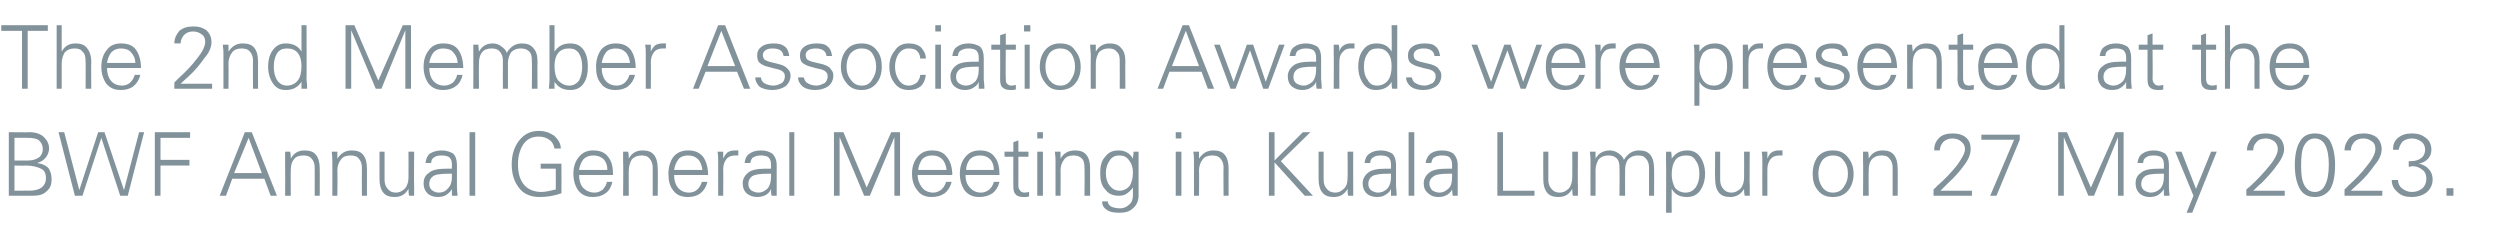
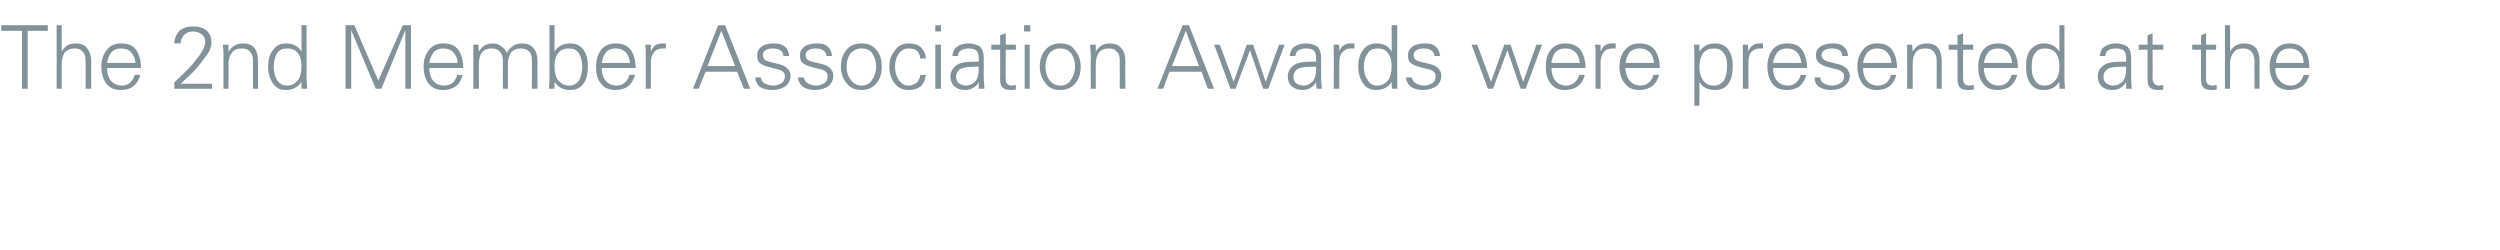
<svg xmlns="http://www.w3.org/2000/svg" version="1.1" width="397.2px" height="39.7px" viewBox="0 -4 397.2 39.7" style="top:-4px">
  <desc>The 2nd Member Association Awards were presented at the BWF Annual General Meeting in Kuala Lumpur on 27 May 2023.</desc>
  <defs />
  <g id="Polygon136546">
-     <path d="M 1.4 27.1 L 1.4 17 C 1.4 17 4.72 17.05 4.7 17 C 5.7 17 6.5 17.3 7 17.8 C 7.5 18.3 7.8 18.9 7.8 19.6 C 7.8 20.1 7.6 20.6 7.3 21 C 6.9 21.5 6.5 21.7 5.9 21.9 C 6.7 22 7.3 22.3 7.7 22.7 C 8 23.2 8.2 23.7 8.2 24.5 C 8.2 25.3 8 25.9 7.4 26.4 C 6.9 26.9 6.2 27.1 5.2 27.1 C 5.2 27.11 1.4 27.1 1.4 27.1 Z M 2.3 26.3 C 2.3 26.3 4.62 26.27 4.6 26.3 C 5.5 26.3 6.2 26.1 6.6 25.8 C 7 25.5 7.3 25 7.3 24.3 C 7.3 23.5 7 23 6.5 22.8 C 5.9 22.5 5.1 22.3 4.1 22.3 C 4.07 22.34 2.3 22.3 2.3 22.3 L 2.3 26.3 Z M 2.3 21.5 C 2.3 21.5 4.49 21.5 4.5 21.5 C 5.2 21.5 5.8 21.3 6.2 21 C 6.6 20.7 6.8 20.2 6.8 19.7 C 6.8 19.1 6.6 18.7 6.2 18.3 C 5.8 18 5.2 17.9 4.4 17.9 C 4.43 17.89 2.3 17.9 2.3 17.9 L 2.3 21.5 Z M 9.3 17 L 10.2 17 L 12.6 26.2 L 15.6 17 L 16.6 17 L 19.7 26.2 L 22.1 17 L 22.9 17 L 20.3 27.1 L 19.1 27.1 L 16.1 17.9 L 13.1 27.1 L 11.9 27.1 L 9.3 17 Z M 24.6 27.1 L 24.6 17 L 30.2 17 L 30.2 17.9 L 25.5 17.9 L 25.5 21.4 L 30.1 21.4 L 30.1 22.3 L 25.5 22.3 L 25.5 27.1 L 24.6 27.1 Z M 34.9 27.1 L 38.9 17 L 40 17 L 44 27.1 L 43 27.1 L 42 24.4 L 36.9 24.4 L 35.9 27.1 L 34.9 27.1 Z M 37.2 23.5 L 41.6 23.5 L 39.5 17.9 L 37.2 23.5 Z M 46.2 27.1 L 45.3 27.1 C 45.3 27.1 45.33 21.61 45.3 21.6 C 45.3 21.3 45.3 20.8 45.3 20.1 C 45.3 20.1 46.1 20.1 46.1 20.1 C 46.2 20.5 46.2 20.9 46.2 21.2 C 46.7 20.3 47.4 19.9 48.4 19.9 C 49.2 19.9 49.8 20.1 50.2 20.6 C 50.6 21.1 50.8 21.8 50.8 22.8 C 50.82 22.77 50.8 27.1 50.8 27.1 L 50 27.1 C 50 27.1 49.99 22.63 50 22.6 C 50 22 49.8 21.5 49.5 21.2 C 49.2 20.8 48.7 20.7 48.2 20.7 C 47.5 20.7 47 20.9 46.7 21.3 C 46.3 21.8 46.2 22.4 46.2 23.1 C 46.17 23.06 46.2 27.1 46.2 27.1 Z M 53.6 27.1 L 52.8 27.1 C 52.8 27.1 52.82 21.61 52.8 21.6 C 52.8 21.3 52.8 20.8 52.7 20.1 C 52.7 20.1 53.6 20.1 53.6 20.1 C 53.6 20.5 53.6 20.9 53.6 21.2 C 54.2 20.3 54.9 19.9 55.9 19.9 C 56.7 19.9 57.3 20.1 57.7 20.6 C 58.1 21.1 58.3 21.8 58.3 22.8 C 58.3 22.77 58.3 27.1 58.3 27.1 L 57.5 27.1 C 57.5 27.1 57.47 22.63 57.5 22.6 C 57.5 22 57.3 21.5 57 21.2 C 56.7 20.8 56.2 20.7 55.7 20.7 C 55 20.7 54.5 20.9 54.2 21.3 C 53.8 21.8 53.6 22.4 53.6 23.1 C 53.65 23.06 53.6 27.1 53.6 27.1 Z M 60.3 20.1 L 61.1 20.1 C 61.1 20.1 61.1 24.59 61.1 24.6 C 61.1 25.2 61.3 25.7 61.6 26 C 61.9 26.4 62.3 26.6 62.9 26.6 C 63.5 26.6 64 26.3 64.4 25.9 C 64.7 25.5 64.9 24.9 64.9 24.2 C 64.92 24.16 64.9 20.1 64.9 20.1 L 65.8 20.1 C 65.8 20.1 65.75 25.61 65.8 25.6 C 65.8 25.9 65.8 26.4 65.8 27.1 C 65.8 27.1 65 27.1 65 27.1 C 64.9 26.7 64.9 26.4 64.9 26 C 64.4 26.9 63.7 27.3 62.7 27.3 C 61.9 27.3 61.3 27.1 60.9 26.6 C 60.5 26.1 60.3 25.4 60.3 24.5 C 60.27 24.45 60.3 20.1 60.3 20.1 Z M 67.6 21.9 C 67.7 21.2 67.9 20.7 68.3 20.4 C 68.8 20.1 69.4 19.9 70.2 19.9 C 70.9 19.9 71.5 20.1 72 20.4 C 72.4 20.8 72.6 21.4 72.6 22.2 C 72.6 22.2 72.6 25.6 72.6 25.6 C 72.6 25.8 72.6 26.3 72.7 27.1 C 72.7 27.1 71.8 27.1 71.8 27.1 C 71.8 26.8 71.8 26.4 71.8 26 C 71.7 26.3 71.4 26.6 71 26.9 C 70.6 27.2 70.1 27.3 69.5 27.3 C 68.9 27.3 68.3 27.1 67.9 26.7 C 67.5 26.3 67.3 25.8 67.3 25.1 C 67.3 24.5 67.5 23.9 68.1 23.5 C 68.6 23 69.6 22.8 70.9 22.8 C 70.94 22.81 71.8 22.8 71.8 22.8 C 71.8 22.8 71.78 22.13 71.8 22.1 C 71.8 21.7 71.7 21.3 71.4 21 C 71.1 20.8 70.7 20.7 70.2 20.7 C 69.6 20.7 69.2 20.8 69 21 C 68.7 21.1 68.5 21.5 68.5 21.9 C 68.5 21.9 67.6 21.9 67.6 21.9 Z M 71.8 23.6 C 71.8 23.6 71.39 23.58 71.4 23.6 C 70.1 23.6 69.2 23.7 68.8 24 C 68.4 24.3 68.2 24.7 68.2 25.2 C 68.2 25.6 68.3 25.9 68.6 26.2 C 68.9 26.4 69.2 26.6 69.7 26.6 C 70.4 26.6 70.9 26.3 71.2 25.9 C 71.6 25.5 71.8 24.9 71.8 24.1 C 71.78 24.14 71.8 23.6 71.8 23.6 Z M 74.6 27.1 L 74.6 17 L 75.5 17 L 75.5 27.1 L 74.6 27.1 Z M 85.9 22.8 L 85.9 22 L 89.2 22 C 89.2 22 89.22 26.69 89.2 26.7 C 88.1 27.1 87 27.3 85.7 27.3 C 84.3 27.3 83.2 26.8 82.5 25.9 C 81.7 24.9 81.3 23.7 81.3 22.1 C 81.3 20.6 81.7 19.3 82.5 18.3 C 83.3 17.3 84.3 16.8 85.6 16.8 C 86.6 16.8 87.4 17.1 88.1 17.6 C 88.7 18.2 89.1 18.8 89.1 19.6 C 89.1 19.6 88.1 19.6 88.1 19.6 C 88 19.1 87.8 18.6 87.4 18.3 C 86.9 17.9 86.3 17.7 85.6 17.7 C 84.5 17.7 83.7 18.1 83.1 19 C 82.6 19.8 82.3 20.8 82.3 22.1 C 82.3 23.5 82.6 24.6 83.3 25.4 C 83.9 26.1 84.9 26.5 86 26.5 C 86.7 26.5 87.4 26.3 88.3 26.1 C 88.32 26.06 88.3 22.8 88.3 22.8 L 85.9 22.8 Z M 92 23.8 C 92 24.6 92.2 25.3 92.6 25.8 C 93.1 26.3 93.7 26.6 94.5 26.6 C 95 26.6 95.4 26.4 95.8 26.1 C 96.1 25.7 96.4 25.3 96.4 24.9 C 96.4 24.9 97.3 24.9 97.3 24.9 C 97.1 25.7 96.8 26.3 96.2 26.7 C 95.7 27.1 95 27.3 94.2 27.3 C 93.2 27.3 92.5 27 91.9 26.3 C 91.4 25.6 91.1 24.7 91.1 23.6 C 91.1 22.5 91.4 21.6 92 20.9 C 92.6 20.2 93.3 19.9 94.2 19.9 C 95.3 19.9 96.1 20.2 96.6 20.9 C 97.2 21.6 97.4 22.6 97.4 23.8 C 97.4 23.8 92 23.8 92 23.8 Z M 92.7 21.3 C 92.3 21.8 92.1 22.4 92 23 C 92 23 96.5 23 96.5 23 C 96.5 22.3 96.3 21.7 95.9 21.3 C 95.5 20.9 94.9 20.7 94.3 20.7 C 93.6 20.7 93.1 20.9 92.7 21.3 C 92.7 21.3 92.7 21.3 92.7 21.3 Z M 99.9 27.1 L 99 27.1 C 99 27.1 99.05 21.61 99 21.6 C 99 21.3 99 20.8 99 20.1 C 99 20.1 99.8 20.1 99.8 20.1 C 99.9 20.5 99.9 20.9 99.9 21.2 C 100.4 20.3 101.1 19.9 102.1 19.9 C 102.9 19.9 103.5 20.1 103.9 20.6 C 104.3 21.1 104.5 21.8 104.5 22.8 C 104.54 22.77 104.5 27.1 104.5 27.1 L 103.7 27.1 C 103.7 27.1 103.71 22.63 103.7 22.6 C 103.7 22 103.5 21.5 103.2 21.2 C 102.9 20.8 102.5 20.7 101.9 20.7 C 101.3 20.7 100.8 20.9 100.4 21.3 C 100.1 21.8 99.9 22.4 99.9 23.1 C 99.88 23.06 99.9 27.1 99.9 27.1 Z M 107.1 23.8 C 107.1 24.6 107.3 25.3 107.7 25.8 C 108.1 26.3 108.7 26.6 109.5 26.6 C 110 26.6 110.5 26.4 110.8 26.1 C 111.2 25.7 111.4 25.3 111.5 24.9 C 111.5 24.9 112.4 24.9 112.4 24.9 C 112.2 25.7 111.8 26.3 111.3 26.7 C 110.8 27.1 110.1 27.3 109.3 27.3 C 108.3 27.3 107.5 27 107 26.3 C 106.4 25.6 106.2 24.7 106.2 23.6 C 106.2 22.5 106.5 21.6 107 20.9 C 107.6 20.2 108.4 19.9 109.3 19.9 C 110.4 19.9 111.1 20.2 111.7 20.9 C 112.2 21.6 112.5 22.6 112.5 23.8 C 112.5 23.8 107.1 23.8 107.1 23.8 Z M 107.8 21.3 C 107.4 21.8 107.2 22.4 107.1 23 C 107.1 23 111.6 23 111.6 23 C 111.5 22.3 111.3 21.7 110.9 21.3 C 110.5 20.9 110 20.7 109.3 20.7 C 108.7 20.7 108.1 20.9 107.8 21.3 C 107.8 21.3 107.8 21.3 107.8 21.3 Z M 116.8 19.9 C 117 19.9 117.2 19.9 117.3 19.9 C 117.3 19.9 117.3 20.7 117.3 20.7 C 117.1 20.7 117 20.7 116.8 20.7 C 116.2 20.7 115.7 20.9 115.4 21.3 C 115.1 21.7 114.9 22.2 114.9 22.9 C 114.94 22.93 114.9 27.1 114.9 27.1 L 114.1 27.1 C 114.1 27.1 114.11 21.61 114.1 21.6 C 114.1 21.1 114.1 20.6 114 20.1 C 114 20.1 114.9 20.1 114.9 20.1 C 114.9 20.5 114.9 20.9 114.9 21.2 C 115.1 20.7 115.4 20.4 115.6 20.2 C 115.9 20 116.3 19.9 116.8 19.9 C 116.8 19.9 116.8 19.9 116.8 19.9 Z M 118.3 21.9 C 118.4 21.2 118.6 20.7 119.1 20.4 C 119.5 20.1 120.1 19.9 120.9 19.9 C 121.7 19.9 122.2 20.1 122.7 20.4 C 123.1 20.8 123.4 21.4 123.4 22.2 C 123.4 22.2 123.4 25.6 123.4 25.6 C 123.4 25.8 123.4 26.3 123.4 27.1 C 123.4 27.1 122.6 27.1 122.6 27.1 C 122.5 26.8 122.5 26.4 122.5 26 C 122.4 26.3 122.2 26.6 121.8 26.9 C 121.3 27.2 120.8 27.3 120.3 27.3 C 119.6 27.3 119.1 27.1 118.6 26.7 C 118.2 26.3 118 25.8 118 25.1 C 118 24.5 118.3 23.9 118.8 23.5 C 119.3 23 120.3 22.8 121.7 22.8 C 121.67 22.81 122.5 22.8 122.5 22.8 C 122.5 22.8 122.52 22.13 122.5 22.1 C 122.5 21.7 122.4 21.3 122.1 21 C 121.9 20.8 121.4 20.7 120.9 20.7 C 120.4 20.7 120 20.8 119.7 21 C 119.4 21.1 119.3 21.5 119.2 21.9 C 119.2 21.9 118.3 21.9 118.3 21.9 Z M 122.5 23.6 C 122.5 23.6 122.12 23.58 122.1 23.6 C 120.8 23.6 120 23.7 119.5 24 C 119.1 24.3 118.9 24.7 118.9 25.2 C 118.9 25.6 119 25.9 119.3 26.2 C 119.6 26.4 120 26.6 120.5 26.6 C 121.1 26.6 121.6 26.3 122 25.9 C 122.3 25.5 122.5 24.9 122.5 24.1 C 122.52 24.14 122.5 23.6 122.5 23.6 Z M 125.4 27.1 L 125.4 17 L 126.2 17 L 126.2 27.1 L 125.4 27.1 Z M 132.5 17 L 134 17 L 137.7 25.8 L 141.6 17 L 143 17 L 143 27.1 L 142.1 27.1 L 142.1 17.8 L 138.2 27.1 L 137.3 27.1 L 133.4 17.8 L 133.4 27.1 L 132.5 27.1 L 132.5 17 Z M 145.8 23.8 C 145.8 24.6 146.1 25.3 146.5 25.8 C 146.9 26.3 147.5 26.6 148.3 26.6 C 148.8 26.6 149.2 26.4 149.6 26.1 C 150 25.7 150.2 25.3 150.3 24.9 C 150.3 24.9 151.2 24.9 151.2 24.9 C 151 25.7 150.6 26.3 150.1 26.7 C 149.5 27.1 148.9 27.3 148 27.3 C 147.1 27.3 146.3 27 145.8 26.3 C 145.2 25.6 144.9 24.7 144.9 23.6 C 144.9 22.5 145.2 21.6 145.8 20.9 C 146.4 20.2 147.1 19.9 148.1 19.9 C 149.1 19.9 149.9 20.2 150.4 20.9 C 151 21.6 151.3 22.6 151.3 23.8 C 151.3 23.8 145.8 23.8 145.8 23.8 Z M 146.5 21.3 C 146.2 21.8 145.9 22.4 145.9 23 C 145.9 23 150.4 23 150.4 23 C 150.3 22.3 150.1 21.7 149.7 21.3 C 149.3 20.9 148.8 20.7 148.1 20.7 C 147.4 20.7 146.9 20.9 146.5 21.3 C 146.5 21.3 146.5 21.3 146.5 21.3 Z M 153.4 23.8 C 153.4 24.6 153.6 25.3 154.1 25.8 C 154.5 26.3 155.1 26.6 155.9 26.6 C 156.4 26.6 156.8 26.4 157.2 26.1 C 157.6 25.7 157.8 25.3 157.9 24.9 C 157.9 24.9 158.8 24.9 158.8 24.9 C 158.6 25.7 158.2 26.3 157.7 26.7 C 157.1 27.1 156.4 27.3 155.6 27.3 C 154.6 27.3 153.9 27 153.3 26.3 C 152.8 25.6 152.5 24.7 152.5 23.6 C 152.5 22.5 152.8 21.6 153.4 20.9 C 154 20.2 154.7 19.9 155.7 19.9 C 156.7 19.9 157.5 20.2 158 20.9 C 158.6 21.6 158.8 22.6 158.8 23.8 C 158.8 23.8 153.4 23.8 153.4 23.8 Z M 154.1 21.3 C 153.7 21.8 153.5 22.4 153.5 23 C 153.5 23 157.9 23 157.9 23 C 157.9 22.3 157.7 21.7 157.3 21.3 C 156.9 20.9 156.4 20.7 155.7 20.7 C 155 20.7 154.5 20.9 154.1 21.3 C 154.1 21.3 154.1 21.3 154.1 21.3 Z M 159.6 20.9 L 159.6 20.1 L 161 20.1 L 161 18.6 L 161.8 18.3 L 161.8 20.1 L 163.4 20.1 L 163.4 20.9 L 161.8 20.9 C 161.8 20.9 161.81 25.52 161.8 25.5 C 161.8 25.9 161.9 26.1 162.1 26.3 C 162.2 26.5 162.5 26.6 162.8 26.6 C 163.1 26.6 163.3 26.5 163.5 26.5 C 163.5 26.5 163.5 27.2 163.5 27.2 C 163.3 27.3 163 27.3 162.7 27.3 C 162.1 27.3 161.6 27.2 161.4 26.9 C 161.1 26.7 161 26.2 161 25.6 C 160.98 25.59 161 20.9 161 20.9 L 159.6 20.9 Z M 164.8 20.1 L 165.7 20.1 L 165.7 27.1 L 164.8 27.1 L 164.8 20.1 Z M 164.8 17 L 165.7 17 L 165.7 18 L 164.8 18 L 164.8 17 Z M 168.5 27.1 L 167.7 27.1 C 167.7 27.1 167.69 21.61 167.7 21.6 C 167.7 21.3 167.7 20.8 167.6 20.1 C 167.6 20.1 168.5 20.1 168.5 20.1 C 168.5 20.5 168.5 20.9 168.5 21.2 C 169 20.3 169.8 19.9 170.8 19.9 C 171.6 19.9 172.2 20.1 172.6 20.6 C 173 21.1 173.2 21.8 173.2 22.8 C 173.18 22.77 173.2 27.1 173.2 27.1 L 172.3 27.1 C 172.3 27.1 172.35 22.63 172.3 22.6 C 172.3 22 172.2 21.5 171.9 21.2 C 171.5 20.8 171.1 20.7 170.5 20.7 C 169.9 20.7 169.4 20.9 169.1 21.3 C 168.7 21.8 168.5 22.4 168.5 23.1 C 168.53 23.06 168.5 27.1 168.5 27.1 Z M 175.8 29.3 C 175.3 29 175.1 28.5 175.1 28 C 175.1 28 176 28 176 28 C 176 28.3 176.2 28.6 176.5 28.8 C 176.9 29 177.4 29.1 178 29.1 C 178.5 29.1 179 28.9 179.4 28.5 C 179.8 28.2 180 27.7 180 27 C 180 27 180 25.8 180 25.8 C 179.8 26.1 179.5 26.4 179.1 26.7 C 178.7 27 178.3 27.1 177.8 27.1 C 176.8 27.1 176.1 26.8 175.6 26.1 C 175 25.5 174.8 24.6 174.8 23.5 C 174.8 22.4 175 21.5 175.6 20.9 C 176.1 20.2 176.8 19.9 177.7 19.9 C 178.7 19.9 179.5 20.3 180 21.2 C 180 20.8 180.1 20.5 180.1 20.1 C 180.1 20.1 180.9 20.1 180.9 20.1 C 180.9 20.8 180.9 21.3 180.9 21.6 C 180.88 21.63 180.9 26.5 180.9 26.5 C 180.9 26.5 180.88 26.98 180.9 27 C 180.9 27.9 180.6 28.6 180 29.1 C 179.5 29.6 178.8 29.8 177.9 29.8 C 177 29.8 176.3 29.7 175.8 29.3 C 175.8 29.3 175.8 29.3 175.8 29.3 Z M 180 23.4 C 180 22.6 179.8 22 179.4 21.5 C 179 20.9 178.5 20.7 177.8 20.7 C 177.2 20.7 176.7 20.9 176.3 21.5 C 175.9 22.1 175.7 22.7 175.7 23.5 C 175.7 24.3 175.9 25 176.3 25.5 C 176.7 26 177.2 26.3 177.9 26.3 C 178.5 26.3 179.1 26 179.5 25.5 C 179.8 25 180 24.3 180 23.4 C 180 23.4 180 23.4 180 23.4 Z M 186.8 20.1 L 187.7 20.1 L 187.7 27.1 L 186.8 27.1 L 186.8 20.1 Z M 186.8 17 L 187.7 17 L 187.7 18 L 186.8 18 L 186.8 17 Z M 190.5 27.1 L 189.7 27.1 C 189.7 27.1 189.7 21.61 189.7 21.6 C 189.7 21.3 189.7 20.8 189.6 20.1 C 189.6 20.1 190.5 20.1 190.5 20.1 C 190.5 20.5 190.5 20.9 190.5 21.2 C 191.1 20.3 191.8 19.9 192.8 19.9 C 193.6 19.9 194.2 20.1 194.6 20.6 C 195 21.1 195.2 21.8 195.2 22.8 C 195.19 22.77 195.2 27.1 195.2 27.1 L 194.4 27.1 C 194.4 27.1 194.36 22.63 194.4 22.6 C 194.4 22 194.2 21.5 193.9 21.2 C 193.6 20.8 193.1 20.7 192.6 20.7 C 191.9 20.7 191.4 20.9 191.1 21.3 C 190.7 21.8 190.5 22.4 190.5 23.1 C 190.54 23.06 190.5 27.1 190.5 27.1 Z M 202.5 21.5 L 207 17 L 208.2 17 L 203.5 21.6 L 208.6 27.1 L 207.3 27.1 L 202.5 21.8 L 202.5 27.1 L 201.6 27.1 L 201.6 17 L 202.5 17 L 202.5 21.5 Z M 209.5 20.1 L 210.3 20.1 C 210.3 20.1 210.31 24.59 210.3 24.6 C 210.3 25.2 210.5 25.7 210.8 26 C 211.1 26.4 211.6 26.6 212.1 26.6 C 212.8 26.6 213.2 26.3 213.6 25.9 C 214 25.5 214.1 24.9 214.1 24.2 C 214.14 24.16 214.1 20.1 214.1 20.1 L 215 20.1 C 215 20.1 214.97 25.61 215 25.6 C 215 25.9 215 26.4 215 27.1 C 215 27.1 214.2 27.1 214.2 27.1 C 214.1 26.7 214.1 26.4 214.1 26 C 213.6 26.9 212.9 27.3 211.9 27.3 C 211.1 27.3 210.5 27.1 210.1 26.6 C 209.7 26.1 209.5 25.4 209.5 24.5 C 209.48 24.45 209.5 20.1 209.5 20.1 Z M 216.8 21.9 C 216.9 21.2 217.1 20.7 217.6 20.4 C 218 20.1 218.6 19.9 219.4 19.9 C 220.1 19.9 220.7 20.1 221.2 20.4 C 221.6 20.8 221.8 21.4 221.8 22.2 C 221.8 22.2 221.8 25.6 221.8 25.6 C 221.8 25.8 221.9 26.3 221.9 27.1 C 221.9 27.1 221 27.1 221 27.1 C 221 26.8 221 26.4 221 26 C 220.9 26.3 220.7 26.6 220.2 26.9 C 219.8 27.2 219.3 27.3 218.8 27.3 C 218.1 27.3 217.5 27.1 217.1 26.7 C 216.7 26.3 216.5 25.8 216.5 25.1 C 216.5 24.5 216.8 23.9 217.3 23.5 C 217.8 23 218.8 22.8 220.2 22.8 C 220.15 22.81 221 22.8 221 22.8 C 221 22.8 221 22.13 221 22.1 C 221 21.7 220.9 21.3 220.6 21 C 220.3 20.8 219.9 20.7 219.4 20.7 C 218.8 20.7 218.4 20.8 218.2 21 C 217.9 21.1 217.7 21.5 217.7 21.9 C 217.7 21.9 216.8 21.9 216.8 21.9 Z M 221 23.6 C 221 23.6 220.6 23.58 220.6 23.6 C 219.3 23.6 218.5 23.7 218 24 C 217.6 24.3 217.4 24.7 217.4 25.2 C 217.4 25.6 217.5 25.9 217.8 26.2 C 218.1 26.4 218.5 26.6 218.9 26.6 C 219.6 26.6 220.1 26.3 220.5 25.9 C 220.8 25.5 221 24.9 221 24.1 C 221 24.14 221 23.6 221 23.6 Z M 223.8 27.1 L 223.8 17 L 224.7 17 L 224.7 27.1 L 223.8 27.1 Z M 226.5 21.9 C 226.6 21.2 226.9 20.7 227.3 20.4 C 227.7 20.1 228.3 19.9 229.1 19.9 C 229.9 19.9 230.5 20.1 230.9 20.4 C 231.3 20.8 231.6 21.4 231.6 22.2 C 231.6 22.2 231.6 25.6 231.6 25.6 C 231.6 25.8 231.6 26.3 231.6 27.1 C 231.6 27.1 230.8 27.1 230.8 27.1 C 230.8 26.8 230.7 26.4 230.7 26 C 230.7 26.3 230.4 26.6 230 26.9 C 229.5 27.2 229.1 27.3 228.5 27.3 C 227.8 27.3 227.3 27.1 226.9 26.7 C 226.4 26.3 226.2 25.8 226.2 25.1 C 226.2 24.5 226.5 23.9 227 23.5 C 227.5 23 228.5 22.8 229.9 22.8 C 229.89 22.81 230.7 22.8 230.7 22.8 C 230.7 22.8 230.73 22.13 230.7 22.1 C 230.7 21.7 230.6 21.3 230.3 21 C 230.1 20.8 229.7 20.7 229.1 20.7 C 228.6 20.7 228.2 20.8 227.9 21 C 227.6 21.1 227.5 21.5 227.4 21.9 C 227.4 21.9 226.5 21.9 226.5 21.9 Z M 230.7 23.6 C 230.7 23.6 230.33 23.58 230.3 23.6 C 229 23.6 228.2 23.7 227.8 24 C 227.3 24.3 227.1 24.7 227.1 25.2 C 227.1 25.6 227.3 25.9 227.5 26.2 C 227.8 26.4 228.2 26.6 228.7 26.6 C 229.3 26.6 229.8 26.3 230.2 25.9 C 230.6 25.5 230.7 24.9 230.7 24.1 C 230.73 24.14 230.7 23.6 230.7 23.6 Z M 237.9 17 L 238.8 17 L 238.8 26.3 L 243.8 26.3 L 243.8 27.1 L 237.9 27.1 L 237.9 17 Z M 245.2 20.1 L 246 20.1 C 246 20.1 246 24.59 246 24.6 C 246 25.2 246.2 25.7 246.5 26 C 246.8 26.4 247.2 26.6 247.8 26.6 C 248.4 26.6 248.9 26.3 249.3 25.9 C 249.6 25.5 249.8 24.9 249.8 24.2 C 249.83 24.16 249.8 20.1 249.8 20.1 L 250.7 20.1 C 250.7 20.1 250.66 25.61 250.7 25.6 C 250.7 25.9 250.7 26.4 250.7 27.1 C 250.7 27.1 249.9 27.1 249.9 27.1 C 249.8 26.7 249.8 26.4 249.8 26 C 249.3 26.9 248.6 27.3 247.6 27.3 C 246.8 27.3 246.2 27.1 245.8 26.6 C 245.4 26.1 245.2 25.4 245.2 24.5 C 245.17 24.45 245.2 20.1 245.2 20.1 Z M 253.5 27.1 L 252.7 27.1 C 252.7 27.1 252.68 21.61 252.7 21.6 C 252.7 21.3 252.7 20.8 252.6 20.1 C 252.6 20.1 253.5 20.1 253.5 20.1 C 253.5 20.5 253.5 20.9 253.5 21.2 C 254 20.3 254.8 19.9 255.8 19.9 C 256.3 19.9 256.8 20.1 257.2 20.4 C 257.6 20.7 257.9 21 258 21.4 C 258.6 20.4 259.4 19.9 260.4 19.9 C 261.2 19.9 261.8 20.1 262.2 20.6 C 262.6 21.1 262.8 21.8 262.8 22.8 C 262.83 22.77 262.8 27.1 262.8 27.1 L 262 27.1 C 262 27.1 261.99 22.63 262 22.6 C 262 22 261.8 21.5 261.5 21.2 C 261.2 20.8 260.8 20.7 260.2 20.7 C 259.6 20.7 259.1 20.9 258.7 21.3 C 258.3 21.8 258.2 22.4 258.2 23 C 258.17 23.05 258.2 27.1 258.2 27.1 L 257.3 27.1 C 257.3 27.1 257.34 22.63 257.3 22.6 C 257.3 22 257.2 21.5 256.9 21.2 C 256.5 20.8 256.1 20.7 255.5 20.7 C 254.9 20.7 254.4 20.9 254 21.3 C 253.7 21.8 253.5 22.4 253.5 23.1 C 253.51 23.07 253.5 27.1 253.5 27.1 Z M 265.5 20.1 C 265.6 20.5 265.6 20.8 265.6 21.2 C 266.2 20.3 267 19.9 268.1 19.9 C 268.9 19.9 269.6 20.2 270.1 20.9 C 270.6 21.6 270.9 22.5 270.9 23.6 C 270.9 24.7 270.6 25.6 270.1 26.3 C 269.6 27 268.9 27.3 268 27.3 C 266.9 27.3 266.1 26.9 265.6 26 C 265.57 26.02 265.6 29.8 265.6 29.8 L 264.7 29.8 C 264.7 29.8 264.74 21.63 264.7 21.6 C 264.7 21.1 264.7 20.6 264.7 20.1 C 264.67 20.11 265.5 20.1 265.5 20.1 C 265.5 20.1 265.53 20.11 265.5 20.1 Z M 266.2 21.4 C 265.8 22 265.6 22.7 265.6 23.7 C 265.6 24.5 265.8 25.2 266.1 25.8 C 266.5 26.3 267.1 26.6 267.8 26.6 C 268.5 26.6 269 26.3 269.4 25.8 C 269.8 25.2 270 24.5 270 23.6 C 270 22.7 269.8 22 269.4 21.5 C 269.1 20.9 268.6 20.7 267.9 20.7 C 267.2 20.7 266.6 20.9 266.2 21.4 C 266.2 21.4 266.2 21.4 266.2 21.4 Z M 272.5 20.1 L 273.3 20.1 C 273.3 20.1 273.29 24.59 273.3 24.6 C 273.3 25.2 273.5 25.7 273.8 26 C 274.1 26.4 274.5 26.6 275.1 26.6 C 275.7 26.6 276.2 26.3 276.6 25.9 C 276.9 25.5 277.1 24.9 277.1 24.2 C 277.12 24.16 277.1 20.1 277.1 20.1 L 278 20.1 C 278 20.1 277.95 25.61 278 25.6 C 278 25.9 278 26.4 278 27.1 C 278 27.1 277.2 27.1 277.2 27.1 C 277.1 26.7 277.1 26.4 277.1 26 C 276.6 26.9 275.8 27.3 274.9 27.3 C 274.1 27.3 273.5 27.1 273.1 26.6 C 272.7 26.1 272.5 25.4 272.5 24.5 C 272.46 24.45 272.5 20.1 272.5 20.1 Z M 282.6 19.9 C 282.9 19.9 283.1 19.9 283.2 19.9 C 283.2 19.9 283.2 20.7 283.2 20.7 C 283 20.7 282.8 20.7 282.7 20.7 C 282.1 20.7 281.6 20.9 281.3 21.3 C 281 21.7 280.8 22.2 280.8 22.9 C 280.81 22.93 280.8 27.1 280.8 27.1 L 280 27.1 C 280 27.1 279.98 21.61 280 21.6 C 280 21.1 280 20.6 279.9 20.1 C 279.9 20.1 280.8 20.1 280.8 20.1 C 280.8 20.5 280.8 20.9 280.8 21.2 C 281 20.7 281.2 20.4 281.5 20.2 C 281.8 20 282.2 19.9 282.6 19.9 C 282.6 19.9 282.6 19.9 282.6 19.9 Z M 288.8 26.2 C 288.2 25.5 288 24.6 288 23.6 C 288 22.5 288.3 21.6 288.8 20.9 C 289.4 20.2 290.2 19.9 291.2 19.9 C 292.2 19.9 293 20.2 293.6 21 C 294.2 21.7 294.5 22.6 294.5 23.6 C 294.5 24.7 294.2 25.6 293.6 26.3 C 293 27 292.2 27.3 291.2 27.3 C 290.2 27.3 289.4 27 288.8 26.2 C 288.8 26.2 288.8 26.2 288.8 26.2 Z M 289.5 21.5 C 289.1 22.1 288.9 22.8 288.9 23.6 C 288.9 24.4 289.1 25.1 289.5 25.7 C 289.9 26.3 290.5 26.6 291.2 26.6 C 292 26.6 292.6 26.3 293 25.6 C 293.4 25 293.6 24.4 293.6 23.6 C 293.6 22.8 293.4 22.1 292.9 21.5 C 292.5 20.9 291.9 20.7 291.2 20.7 C 290.5 20.7 289.9 21 289.5 21.5 C 289.5 21.5 289.5 21.5 289.5 21.5 Z M 296.9 27.1 L 296 27.1 C 296 27.1 296.04 21.61 296 21.6 C 296 21.3 296 20.8 296 20.1 C 296 20.1 296.8 20.1 296.8 20.1 C 296.9 20.5 296.9 20.9 296.9 21.2 C 297.4 20.3 298.1 19.9 299.1 19.9 C 299.9 19.9 300.5 20.1 300.9 20.6 C 301.3 21.1 301.5 21.8 301.5 22.8 C 301.53 22.77 301.5 27.1 301.5 27.1 L 300.7 27.1 C 300.7 27.1 300.7 22.63 300.7 22.6 C 300.7 22 300.5 21.5 300.2 21.2 C 299.9 20.8 299.5 20.7 298.9 20.7 C 298.3 20.7 297.8 20.9 297.4 21.3 C 297 21.8 296.9 22.4 296.9 23.1 C 296.87 23.06 296.9 27.1 296.9 27.1 Z M 307.2 26.1 C 307.2 26.1 307.73 25.64 307.7 25.6 C 309 24.5 310 23.4 310.9 22.3 C 311.7 21.2 312.2 20.3 312.2 19.7 C 312.2 19.2 312 18.8 311.6 18.5 C 311.3 18.2 310.8 18 310.2 18 C 309.6 18 309.1 18.2 308.7 18.6 C 308.4 19 308.2 19.4 308.2 19.9 C 308.2 19.9 307.3 19.9 307.3 19.9 C 307.3 19.1 307.5 18.5 308.1 17.9 C 308.6 17.4 309.3 17.2 310.3 17.2 C 311.1 17.2 311.8 17.4 312.3 17.8 C 312.9 18.3 313.1 18.9 313.1 19.7 C 313.1 20.4 312.8 21.3 312.1 22.2 C 311.4 23.2 310.5 24.2 309.5 25.1 C 309.54 25.07 308.3 26.3 308.3 26.3 L 313.3 26.3 L 313.3 27.1 L 307.2 27.1 L 307.2 26.1 Z M 316.2 27.1 L 320 18.2 L 314.8 18.2 L 314.8 17.4 L 320.9 17.4 L 320.9 18.2 L 317.2 27.1 L 316.2 27.1 Z M 327 17 L 328.4 17 L 332.2 25.8 L 336.1 17 L 337.4 17 L 337.4 27.1 L 336.5 27.1 L 336.5 17.8 L 332.7 27.1 L 331.8 27.1 L 327.9 17.8 L 327.9 27.1 L 327 27.1 L 327 17 Z M 339.6 21.9 C 339.7 21.2 339.9 20.7 340.4 20.4 C 340.8 20.1 341.4 19.9 342.2 19.9 C 342.9 19.9 343.5 20.1 344 20.4 C 344.4 20.8 344.6 21.4 344.6 22.2 C 344.6 22.2 344.6 25.6 344.6 25.6 C 344.6 25.8 344.6 26.3 344.7 27.1 C 344.7 27.1 343.8 27.1 343.8 27.1 C 343.8 26.8 343.8 26.4 343.8 26 C 343.7 26.3 343.4 26.6 343 26.9 C 342.6 27.2 342.1 27.3 341.5 27.3 C 340.9 27.3 340.3 27.1 339.9 26.7 C 339.5 26.3 339.3 25.8 339.3 25.1 C 339.3 24.5 339.5 23.9 340.1 23.5 C 340.6 23 341.6 22.8 342.9 22.8 C 342.94 22.81 343.8 22.8 343.8 22.8 C 343.8 22.8 343.79 22.13 343.8 22.1 C 343.8 21.7 343.7 21.3 343.4 21 C 343.1 20.8 342.7 20.7 342.2 20.7 C 341.6 20.7 341.2 20.8 341 21 C 340.7 21.1 340.5 21.5 340.5 21.9 C 340.5 21.9 339.6 21.9 339.6 21.9 Z M 343.8 23.6 C 343.8 23.6 343.39 23.58 343.4 23.6 C 342.1 23.6 341.2 23.7 340.8 24 C 340.4 24.3 340.2 24.7 340.2 25.2 C 340.2 25.6 340.3 25.9 340.6 26.2 C 340.9 26.4 341.3 26.6 341.7 26.6 C 342.4 26.6 342.9 26.3 343.3 25.9 C 343.6 25.5 343.8 24.9 343.8 24.1 C 343.79 24.14 343.8 23.6 343.8 23.6 Z M 345.6 20.1 L 346.6 20.1 L 348.9 26 L 351.3 20.1 L 352.2 20.1 L 348.3 29.8 L 347.4 29.8 L 348.5 27.1 L 345.6 20.1 Z M 356.9 26.1 C 356.9 26.1 357.46 25.64 357.5 25.6 C 358.7 24.5 359.7 23.4 360.6 22.3 C 361.5 21.2 361.9 20.3 361.9 19.7 C 361.9 19.2 361.7 18.8 361.4 18.5 C 361 18.2 360.5 18 360 18 C 359.3 18 358.8 18.2 358.5 18.6 C 358.1 19 358 19.4 358 19.9 C 358 19.9 357 19.9 357 19.9 C 357 19.1 357.3 18.5 357.8 17.9 C 358.3 17.4 359.1 17.2 360 17.2 C 360.8 17.2 361.5 17.4 362.1 17.8 C 362.6 18.3 362.9 18.9 362.9 19.7 C 362.9 20.4 362.5 21.3 361.8 22.2 C 361.1 23.2 360.2 24.2 359.3 25.1 C 359.27 25.07 358 26.3 358 26.3 L 363 26.3 L 363 27.1 L 356.9 27.1 L 356.9 26.1 Z M 365.4 26 C 364.9 25.1 364.6 23.9 364.6 22.2 C 364.6 20.6 364.9 19.3 365.4 18.5 C 365.9 17.6 366.7 17.2 367.8 17.2 C 368.9 17.2 369.7 17.6 370.2 18.4 C 370.7 19.3 371 20.6 371 22.2 C 371 24 370.7 25.3 370.2 26.1 C 369.6 26.9 368.8 27.3 367.8 27.3 C 366.7 27.3 365.9 26.9 365.4 26 C 365.4 26 365.4 26 365.4 26 Z M 366.1 19.1 C 365.7 19.8 365.6 20.9 365.6 22.4 C 365.6 23.6 365.7 24.6 366.1 25.4 C 366.5 26.1 367 26.5 367.8 26.5 C 368.5 26.5 369.1 26.1 369.4 25.4 C 369.8 24.7 370 23.6 370 22.1 C 370 20.8 369.8 19.7 369.4 19 C 369.1 18.4 368.5 18 367.8 18 C 367 18 366.5 18.4 366.1 19.1 C 366.1 19.1 366.1 19.1 366.1 19.1 Z M 372.5 26.1 C 372.5 26.1 373 25.64 373 25.6 C 374.2 24.5 375.3 23.4 376.1 22.3 C 377 21.2 377.4 20.3 377.4 19.7 C 377.4 19.2 377.3 18.8 376.9 18.5 C 376.5 18.2 376.1 18 375.5 18 C 374.8 18 374.4 18.2 374 18.6 C 373.7 19 373.5 19.4 373.5 19.9 C 373.5 19.9 372.5 19.9 372.5 19.9 C 372.5 19.1 372.8 18.5 373.3 17.9 C 373.9 17.4 374.6 17.2 375.6 17.2 C 376.4 17.2 377 17.4 377.6 17.8 C 378.1 18.3 378.4 18.9 378.4 19.7 C 378.4 20.4 378.1 21.3 377.3 22.2 C 376.6 23.2 375.8 24.2 374.8 25.1 C 374.81 25.07 373.5 26.3 373.5 26.3 L 378.5 26.3 L 378.5 27.1 L 372.5 27.1 L 372.5 26.1 Z M 381 24.6 C 381 25.1 381.2 25.6 381.6 25.9 C 382.1 26.3 382.6 26.5 383.2 26.5 C 383.9 26.5 384.4 26.3 384.9 25.9 C 385.3 25.5 385.5 25 385.5 24.4 C 385.5 23.8 385.3 23.3 384.9 23 C 384.4 22.6 383.9 22.4 383.3 22.4 C 383.1 22.4 383 22.5 382.7 22.5 C 382.7 22.5 382.7 21.6 382.7 21.6 C 382.8 21.6 383 21.6 383.1 21.6 C 383.8 21.6 384.3 21.4 384.7 21.1 C 385.1 20.8 385.3 20.3 385.3 19.8 C 385.3 19.2 385.1 18.8 384.7 18.5 C 384.3 18.2 383.8 18 383.2 18 C 382.6 18 382.1 18.2 381.7 18.5 C 381.4 18.9 381.2 19.3 381.1 19.8 C 381.1 19.8 380.2 19.8 380.2 19.8 C 380.2 19 380.4 18.4 381 17.9 C 381.6 17.4 382.3 17.2 383.2 17.2 C 384.1 17.2 384.8 17.4 385.4 17.9 C 386 18.3 386.3 19 386.3 19.8 C 386.3 20.4 386.1 20.9 385.7 21.3 C 385.3 21.7 384.8 21.9 384.3 22 C 384.9 22.1 385.5 22.4 385.9 22.9 C 386.3 23.3 386.5 23.9 386.5 24.5 C 386.5 25.4 386.1 26.1 385.5 26.6 C 384.8 27.1 384 27.3 383.2 27.3 C 382.2 27.3 381.5 27.1 380.9 26.5 C 380.3 26 380 25.4 380 24.6 C 380 24.6 381 24.6 381 24.6 Z M 388.7 25.9 L 389.8 25.9 L 389.8 27.1 L 388.7 27.1 L 388.7 25.9 Z " stroke="none" fill="#82929b" />
-   </g>
+     </g>
  <g id="Polygon136545">
    <path d="M 0.2 0 L 7.6 0 L 7.6 0.9 L 4.4 0.9 L 4.4 10.1 L 3.5 10.1 L 3.5 0.9 L 0.2 0.9 L 0.2 0 Z M 9 0 L 9.8 0 C 9.8 0 9.8 4.2 9.8 4.2 C 10.3 3.3 11 2.9 12 2.9 C 12.8 2.9 13.4 3.1 13.8 3.6 C 14.2 4.1 14.5 4.8 14.5 5.8 C 14.46 5.77 14.5 10.1 14.5 10.1 L 13.6 10.1 C 13.6 10.1 13.63 5.78 13.6 5.8 C 13.6 5.1 13.5 4.5 13.1 4.2 C 12.8 3.8 12.4 3.7 11.8 3.7 C 11.2 3.7 10.7 3.9 10.3 4.3 C 10 4.8 9.8 5.4 9.8 6.1 C 9.8 6.06 9.8 10.1 9.8 10.1 L 9 10.1 L 9 0 Z M 17 6.8 C 17 7.6 17.2 8.3 17.6 8.8 C 18 9.3 18.6 9.6 19.4 9.6 C 19.9 9.6 20.4 9.4 20.7 9.1 C 21.1 8.7 21.3 8.3 21.4 7.9 C 21.4 7.9 22.3 7.9 22.3 7.9 C 22.1 8.7 21.7 9.3 21.2 9.7 C 20.7 10.1 20 10.3 19.2 10.3 C 18.2 10.3 17.5 10 16.9 9.3 C 16.4 8.6 16.1 7.7 16.1 6.6 C 16.1 5.5 16.4 4.6 17 3.9 C 17.5 3.2 18.3 2.9 19.2 2.9 C 20.3 2.9 21.1 3.2 21.6 3.9 C 22.1 4.6 22.4 5.6 22.4 6.8 C 22.4 6.8 17 6.8 17 6.8 Z M 17.7 4.3 C 17.3 4.8 17.1 5.4 17 6 C 17 6 21.5 6 21.5 6 C 21.5 5.3 21.2 4.7 20.8 4.3 C 20.5 3.9 19.9 3.7 19.2 3.7 C 18.6 3.7 18.1 3.9 17.7 4.3 C 17.7 4.3 17.7 4.3 17.7 4.3 Z M 27.7 9.1 C 27.7 9.1 28.2 8.64 28.2 8.6 C 29.4 7.5 30.5 6.4 31.3 5.3 C 32.2 4.2 32.6 3.3 32.6 2.7 C 32.6 2.2 32.5 1.8 32.1 1.5 C 31.7 1.2 31.3 1 30.7 1 C 30 1 29.6 1.2 29.2 1.6 C 28.9 2 28.7 2.4 28.7 2.9 C 28.7 2.9 27.7 2.9 27.7 2.9 C 27.7 2.1 28 1.5 28.5 0.9 C 29.1 0.4 29.8 0.2 30.8 0.2 C 31.6 0.2 32.2 0.4 32.8 0.8 C 33.3 1.3 33.6 1.9 33.6 2.7 C 33.6 3.4 33.3 4.3 32.5 5.2 C 31.8 6.2 31 7.2 30 8.1 C 30.01 8.07 28.7 9.3 28.7 9.3 L 33.7 9.3 L 33.7 10.1 L 27.7 10.1 L 27.7 9.1 Z M 36.3 10.1 L 35.5 10.1 C 35.5 10.1 35.51 4.61 35.5 4.6 C 35.5 4.3 35.5 3.8 35.4 3.1 C 35.4 3.1 36.3 3.1 36.3 3.1 C 36.3 3.5 36.3 3.9 36.3 4.2 C 36.9 3.3 37.6 2.9 38.6 2.9 C 39.4 2.9 40 3.1 40.4 3.6 C 40.8 4.1 41 4.8 41 5.8 C 40.99 5.77 41 10.1 41 10.1 L 40.2 10.1 C 40.2 10.1 40.16 5.63 40.2 5.6 C 40.2 5 40 4.5 39.7 4.2 C 39.4 3.8 38.9 3.7 38.4 3.7 C 37.7 3.7 37.2 3.9 36.9 4.3 C 36.5 4.8 36.3 5.4 36.3 6.1 C 36.34 6.06 36.3 10.1 36.3 10.1 Z M 45.4 2.9 C 46.5 2.9 47.4 3.3 47.9 4.2 C 47.91 4.2 47.9 0 47.9 0 L 48.7 0 C 48.7 0 48.74 8.62 48.7 8.6 C 48.7 8.8 48.8 9.3 48.8 10.1 C 48.8 10.1 47.9 10.1 47.9 10.1 C 47.9 9.8 47.9 9.4 47.9 9 C 47.3 9.9 46.5 10.3 45.4 10.3 C 44.5 10.3 43.9 10 43.4 9.3 C 42.9 8.6 42.6 7.7 42.6 6.6 C 42.6 5.4 42.9 4.5 43.4 3.9 C 43.9 3.2 44.6 2.9 45.4 2.9 C 45.4 2.9 45.4 2.9 45.4 2.9 Z M 47.3 8.8 C 47.7 8.3 47.9 7.5 47.9 6.5 C 47.9 5.6 47.7 4.9 47.3 4.4 C 46.9 3.9 46.3 3.7 45.6 3.7 C 44.9 3.7 44.4 3.9 44 4.5 C 43.7 5 43.5 5.7 43.5 6.6 C 43.5 7.5 43.7 8.2 44 8.7 C 44.4 9.3 44.9 9.6 45.6 9.6 C 46.3 9.6 46.9 9.3 47.3 8.8 C 47.3 8.8 47.3 8.8 47.3 8.8 Z M 54.9 0 L 56.3 0 L 60.1 8.8 L 64 0 L 65.3 0 L 65.3 10.1 L 64.4 10.1 L 64.4 0.8 L 60.6 10.1 L 59.7 10.1 L 55.8 0.8 L 55.8 10.1 L 54.9 10.1 L 54.9 0 Z M 68.2 6.8 C 68.2 7.6 68.4 8.3 68.8 8.8 C 69.2 9.3 69.8 9.6 70.6 9.6 C 71.1 9.6 71.6 9.4 72 9.1 C 72.3 8.7 72.6 8.3 72.6 7.9 C 72.6 7.9 73.5 7.9 73.5 7.9 C 73.3 8.7 73 9.3 72.4 9.7 C 71.9 10.1 71.2 10.3 70.4 10.3 C 69.4 10.3 68.7 10 68.1 9.3 C 67.6 8.6 67.3 7.7 67.3 6.6 C 67.3 5.5 67.6 4.6 68.2 3.9 C 68.7 3.2 69.5 2.9 70.4 2.9 C 71.5 2.9 72.3 3.2 72.8 3.9 C 73.3 4.6 73.6 5.6 73.6 6.8 C 73.6 6.8 68.2 6.8 68.2 6.8 Z M 68.9 4.3 C 68.5 4.8 68.3 5.4 68.2 6 C 68.2 6 72.7 6 72.7 6 C 72.7 5.3 72.4 4.7 72 4.3 C 71.7 3.9 71.1 3.7 70.4 3.7 C 69.8 3.7 69.3 3.9 68.9 4.3 C 68.9 4.3 68.9 4.3 68.9 4.3 Z M 76.1 10.1 L 75.2 10.1 C 75.2 10.1 75.22 4.61 75.2 4.6 C 75.2 4.3 75.2 3.8 75.2 3.1 C 75.2 3.1 76 3.1 76 3.1 C 76 3.5 76.1 3.9 76.1 4.2 C 76.6 3.3 77.3 2.9 78.3 2.9 C 78.9 2.9 79.3 3.1 79.7 3.4 C 80.1 3.7 80.4 4 80.5 4.4 C 81.1 3.4 81.9 2.9 82.9 2.9 C 83.7 2.9 84.3 3.1 84.7 3.6 C 85.2 4.1 85.4 4.8 85.4 5.8 C 85.37 5.77 85.4 10.1 85.4 10.1 L 84.5 10.1 C 84.5 10.1 84.54 5.63 84.5 5.6 C 84.5 5 84.4 4.5 84.1 4.2 C 83.7 3.8 83.3 3.7 82.7 3.7 C 82.1 3.7 81.6 3.9 81.2 4.3 C 80.9 4.8 80.7 5.4 80.7 6 C 80.71 6.05 80.7 10.1 80.7 10.1 L 79.9 10.1 C 79.9 10.1 79.88 5.63 79.9 5.6 C 79.9 5 79.7 4.5 79.4 4.2 C 79.1 3.8 78.6 3.7 78.1 3.7 C 77.4 3.7 76.9 3.9 76.6 4.3 C 76.2 4.8 76.1 5.4 76.1 6.1 C 76.06 6.07 76.1 10.1 76.1 10.1 Z M 87.2 10.1 C 87.3 9.3 87.3 8.8 87.3 8.6 C 87.29 8.61 87.3 0 87.3 0 L 88.1 0 C 88.1 0 88.12 4.2 88.1 4.2 C 88.7 3.3 89.5 2.9 90.6 2.9 C 91.5 2.9 92.2 3.2 92.7 3.9 C 93.2 4.6 93.4 5.5 93.4 6.6 C 93.4 7.7 93.2 8.6 92.7 9.3 C 92.2 10 91.5 10.3 90.6 10.3 C 89.5 10.3 88.7 9.9 88.1 9 C 88.1 9.4 88.1 9.8 88.1 10.1 C 88.1 10.1 87.2 10.1 87.2 10.1 Z M 88.7 4.4 C 88.3 4.9 88.1 5.6 88.1 6.5 C 88.1 7.5 88.3 8.3 88.7 8.8 C 89.2 9.3 89.7 9.6 90.5 9.6 C 91.1 9.6 91.6 9.3 92 8.8 C 92.3 8.2 92.5 7.5 92.5 6.6 C 92.5 5.7 92.3 5 92 4.5 C 91.6 3.9 91.1 3.7 90.4 3.7 C 89.7 3.7 89.1 3.9 88.7 4.4 C 88.7 4.4 88.7 4.4 88.7 4.4 Z M 95.6 6.8 C 95.6 7.6 95.8 8.3 96.2 8.8 C 96.6 9.3 97.2 9.6 98 9.6 C 98.5 9.6 99 9.4 99.3 9.1 C 99.7 8.7 99.9 8.3 100 7.9 C 100 7.9 100.9 7.9 100.9 7.9 C 100.7 8.7 100.3 9.3 99.8 9.7 C 99.3 10.1 98.6 10.3 97.8 10.3 C 96.8 10.3 96 10 95.5 9.3 C 94.9 8.6 94.7 7.7 94.7 6.6 C 94.7 5.5 95 4.6 95.5 3.9 C 96.1 3.2 96.9 2.9 97.8 2.9 C 98.9 2.9 99.6 3.2 100.2 3.9 C 100.7 4.6 101 5.6 101 6.8 C 101 6.8 95.6 6.8 95.6 6.8 Z M 96.3 4.3 C 95.9 4.8 95.7 5.4 95.6 6 C 95.6 6 100.1 6 100.1 6 C 100 5.3 99.8 4.7 99.4 4.3 C 99 3.9 98.5 3.7 97.8 3.7 C 97.2 3.7 96.6 3.9 96.3 4.3 C 96.3 4.3 96.3 4.3 96.3 4.3 Z M 105.3 2.9 C 105.5 2.9 105.7 2.9 105.8 2.9 C 105.8 2.9 105.8 3.7 105.8 3.7 C 105.6 3.7 105.5 3.7 105.3 3.7 C 104.7 3.7 104.2 3.9 103.9 4.3 C 103.6 4.7 103.4 5.2 103.4 5.9 C 103.44 5.93 103.4 10.1 103.4 10.1 L 102.6 10.1 C 102.6 10.1 102.61 4.61 102.6 4.6 C 102.6 4.1 102.6 3.6 102.5 3.1 C 102.5 3.1 103.4 3.1 103.4 3.1 C 103.4 3.5 103.4 3.9 103.4 4.2 C 103.6 3.7 103.9 3.4 104.1 3.2 C 104.4 3 104.8 2.9 105.3 2.9 C 105.3 2.9 105.3 2.9 105.3 2.9 Z M 110.1 10.1 L 114.1 0 L 115.2 0 L 119.2 10.1 L 118.2 10.1 L 117.1 7.4 L 112.1 7.4 L 111 10.1 L 110.1 10.1 Z M 112.4 6.5 L 116.8 6.5 L 114.6 0.9 L 112.4 6.5 Z M 120.9 8.3 C 120.9 8.6 121.1 9 121.4 9.2 C 121.8 9.4 122.2 9.6 122.9 9.6 C 123.4 9.6 123.8 9.4 124.2 9.2 C 124.5 9 124.7 8.6 124.7 8.1 C 124.7 7.8 124.6 7.6 124.4 7.4 C 124.2 7.2 123.7 7 123.1 6.9 C 123.1 6.9 122 6.6 122 6.6 C 121.4 6.5 121 6.2 120.7 6 C 120.4 5.7 120.3 5.3 120.3 4.8 C 120.3 4.2 120.5 3.8 121 3.4 C 121.4 3.1 122 2.9 122.9 2.9 C 123.6 2.9 124.2 3 124.7 3.4 C 125.1 3.7 125.3 4.2 125.4 4.9 C 125.4 4.9 124.5 4.9 124.5 4.9 C 124.4 4.5 124.3 4.2 124 4 C 123.7 3.8 123.3 3.7 122.7 3.7 C 122.2 3.7 121.9 3.8 121.6 4 C 121.3 4.2 121.2 4.5 121.2 4.8 C 121.2 5 121.3 5.2 121.4 5.4 C 121.6 5.6 121.9 5.7 122.2 5.8 C 122.2 5.8 123.8 6.2 123.8 6.2 C 124.5 6.4 124.9 6.6 125.2 7 C 125.5 7.3 125.6 7.6 125.6 8 C 125.6 8.7 125.3 9.3 124.8 9.7 C 124.2 10.1 123.5 10.3 122.7 10.3 C 121.9 10.3 121.2 10.1 120.7 9.8 C 120.3 9.4 120 8.9 120 8.3 C 120 8.3 120.9 8.3 120.9 8.3 Z M 127.7 8.3 C 127.8 8.6 127.9 9 128.3 9.2 C 128.6 9.4 129.1 9.6 129.7 9.6 C 130.2 9.6 130.6 9.4 131 9.2 C 131.3 9 131.5 8.6 131.5 8.1 C 131.5 7.8 131.4 7.6 131.2 7.4 C 131 7.2 130.6 7 129.9 6.9 C 129.9 6.9 128.8 6.6 128.8 6.6 C 128.3 6.5 127.8 6.2 127.5 6 C 127.2 5.7 127.1 5.3 127.1 4.8 C 127.1 4.2 127.3 3.8 127.8 3.4 C 128.2 3.1 128.9 2.9 129.7 2.9 C 130.5 2.9 131.1 3 131.5 3.4 C 131.9 3.7 132.1 4.2 132.2 4.9 C 132.2 4.9 131.3 4.9 131.3 4.9 C 131.3 4.5 131.1 4.2 130.8 4 C 130.5 3.8 130.1 3.7 129.6 3.7 C 129.1 3.7 128.7 3.8 128.4 4 C 128.1 4.2 128 4.5 128 4.8 C 128 5 128.1 5.2 128.2 5.4 C 128.4 5.6 128.7 5.7 129 5.8 C 129 5.8 130.7 6.2 130.7 6.2 C 131.3 6.4 131.8 6.6 132 7 C 132.3 7.3 132.4 7.6 132.4 8 C 132.4 8.7 132.1 9.3 131.6 9.7 C 131 10.1 130.3 10.3 129.5 10.3 C 128.7 10.3 128 10.1 127.6 9.8 C 127.1 9.4 126.8 8.9 126.8 8.3 C 126.8 8.3 127.7 8.3 127.7 8.3 Z M 134.5 9.2 C 133.9 8.5 133.6 7.6 133.6 6.6 C 133.6 5.5 133.9 4.6 134.5 3.9 C 135.1 3.2 135.9 2.9 136.9 2.9 C 137.9 2.9 138.7 3.2 139.3 4 C 139.9 4.7 140.1 5.6 140.1 6.6 C 140.1 7.7 139.8 8.6 139.2 9.3 C 138.6 10 137.8 10.3 136.9 10.3 C 135.9 10.3 135.1 10 134.5 9.2 C 134.5 9.2 134.5 9.2 134.5 9.2 Z M 135.1 4.5 C 134.7 5.1 134.5 5.8 134.5 6.6 C 134.5 7.4 134.7 8.1 135.2 8.7 C 135.6 9.3 136.2 9.6 136.9 9.6 C 137.7 9.6 138.2 9.3 138.6 8.6 C 139 8 139.2 7.4 139.2 6.6 C 139.2 5.8 139 5.1 138.6 4.5 C 138.2 3.9 137.6 3.7 136.9 3.7 C 136.1 3.7 135.6 4 135.1 4.5 C 135.1 4.5 135.1 4.5 135.1 4.5 Z M 145.7 9.1 C 146 8.7 146.2 8.3 146.2 7.9 C 146.2 7.9 147.1 7.9 147.1 7.9 C 147 8.6 146.8 9.2 146.3 9.7 C 145.8 10.1 145.2 10.3 144.4 10.3 C 143.5 10.3 142.7 10 142.2 9.3 C 141.6 8.6 141.3 7.7 141.3 6.6 C 141.3 5.5 141.6 4.7 142.2 4 C 142.7 3.2 143.5 2.9 144.4 2.9 C 145.2 2.9 145.9 3.1 146.4 3.6 C 146.8 4.1 147.1 4.6 147.1 5.3 C 147.1 5.3 146.2 5.3 146.2 5.3 C 146.2 4.8 146 4.4 145.7 4.1 C 145.4 3.8 144.9 3.7 144.3 3.7 C 143.7 3.7 143.2 4 142.8 4.5 C 142.4 5.1 142.2 5.8 142.2 6.6 C 142.2 7.4 142.4 8.1 142.8 8.7 C 143.2 9.3 143.7 9.6 144.4 9.6 C 144.9 9.6 145.3 9.4 145.7 9.1 C 145.7 9.1 145.7 9.1 145.7 9.1 Z M 148.6 3.1 L 149.5 3.1 L 149.5 10.1 L 148.6 10.1 L 148.6 3.1 Z M 148.6 0 L 149.5 0 L 149.5 1 L 148.6 1 L 148.6 0 Z M 151.3 4.9 C 151.4 4.2 151.6 3.7 152.1 3.4 C 152.5 3.1 153.1 2.9 153.9 2.9 C 154.6 2.9 155.2 3.1 155.7 3.4 C 156.1 3.8 156.3 4.4 156.3 5.2 C 156.3 5.2 156.3 8.6 156.3 8.6 C 156.3 8.8 156.4 9.3 156.4 10.1 C 156.4 10.1 155.5 10.1 155.5 10.1 C 155.5 9.8 155.5 9.4 155.5 9 C 155.4 9.3 155.2 9.6 154.7 9.9 C 154.3 10.2 153.8 10.3 153.3 10.3 C 152.6 10.3 152.1 10.1 151.6 9.7 C 151.2 9.3 151 8.8 151 8.1 C 151 7.5 151.3 6.9 151.8 6.5 C 152.3 6 153.3 5.8 154.7 5.8 C 154.66 5.81 155.5 5.8 155.5 5.8 C 155.5 5.8 155.5 5.13 155.5 5.1 C 155.5 4.7 155.4 4.3 155.1 4 C 154.8 3.8 154.4 3.7 153.9 3.7 C 153.4 3.7 153 3.8 152.7 4 C 152.4 4.1 152.2 4.5 152.2 4.9 C 152.2 4.9 151.3 4.9 151.3 4.9 Z M 155.5 6.6 C 155.5 6.6 155.1 6.58 155.1 6.6 C 153.8 6.6 153 6.7 152.5 7 C 152.1 7.3 151.9 7.7 151.9 8.2 C 151.9 8.6 152 8.9 152.3 9.2 C 152.6 9.4 153 9.6 153.4 9.6 C 154.1 9.6 154.6 9.3 155 8.9 C 155.3 8.5 155.5 7.9 155.5 7.1 C 155.5 7.14 155.5 6.6 155.5 6.6 Z M 157.5 3.9 L 157.5 3.1 L 158.9 3.1 L 158.9 1.6 L 159.8 1.3 L 159.8 3.1 L 161.4 3.1 L 161.4 3.9 L 159.8 3.9 C 159.8 3.9 159.75 8.52 159.8 8.5 C 159.8 8.9 159.8 9.1 160 9.3 C 160.2 9.5 160.4 9.6 160.7 9.6 C 161 9.6 161.2 9.5 161.4 9.5 C 161.4 9.5 161.4 10.2 161.4 10.2 C 161.2 10.3 160.9 10.3 160.6 10.3 C 160 10.3 159.6 10.2 159.3 9.9 C 159 9.7 158.9 9.2 158.9 8.6 C 158.92 8.59 158.9 3.9 158.9 3.9 L 157.5 3.9 Z M 162.8 3.1 L 163.6 3.1 L 163.6 10.1 L 162.8 10.1 L 162.8 3.1 Z M 162.7 0 L 163.7 0 L 163.7 1 L 162.7 1 L 162.7 0 Z M 166.1 9.2 C 165.5 8.5 165.2 7.6 165.2 6.6 C 165.2 5.5 165.5 4.6 166.1 3.9 C 166.7 3.2 167.5 2.9 168.4 2.9 C 169.5 2.9 170.3 3.2 170.8 4 C 171.4 4.7 171.7 5.6 171.7 6.6 C 171.7 7.7 171.4 8.6 170.8 9.3 C 170.2 10 169.4 10.3 168.4 10.3 C 167.4 10.3 166.7 10 166.1 9.2 C 166.1 9.2 166.1 9.2 166.1 9.2 Z M 166.7 4.5 C 166.3 5.1 166.1 5.8 166.1 6.6 C 166.1 7.4 166.3 8.1 166.7 8.7 C 167.2 9.3 167.7 9.6 168.5 9.6 C 169.2 9.6 169.8 9.3 170.2 8.6 C 170.6 8 170.8 7.4 170.8 6.6 C 170.8 5.8 170.6 5.1 170.2 4.5 C 169.7 3.9 169.2 3.7 168.4 3.7 C 167.7 3.7 167.1 4 166.7 4.5 C 166.7 4.5 166.7 4.5 166.7 4.5 Z M 174.1 10.1 L 173.3 10.1 C 173.3 10.1 173.27 4.61 173.3 4.6 C 173.3 4.3 173.2 3.8 173.2 3.1 C 173.2 3.1 174.1 3.1 174.1 3.1 C 174.1 3.5 174.1 3.9 174.1 4.2 C 174.6 3.3 175.4 2.9 176.3 2.9 C 177.1 2.9 177.7 3.1 178.1 3.6 C 178.6 4.1 178.8 4.8 178.8 5.8 C 178.76 5.77 178.8 10.1 178.8 10.1 L 177.9 10.1 C 177.9 10.1 177.93 5.63 177.9 5.6 C 177.9 5 177.8 4.5 177.4 4.2 C 177.1 3.8 176.7 3.7 176.1 3.7 C 175.5 3.7 175 3.9 174.6 4.3 C 174.3 4.8 174.1 5.4 174.1 6.1 C 174.1 6.06 174.1 10.1 174.1 10.1 Z M 183.9 10.1 L 187.9 0 L 188.9 0 L 192.9 10.1 L 191.9 10.1 L 190.9 7.4 L 185.8 7.4 L 184.8 10.1 L 183.9 10.1 Z M 186.2 6.5 L 190.5 6.5 L 188.4 0.9 L 186.2 6.5 Z M 192.9 3.1 L 193.8 3.1 L 196 9 L 198.1 3.1 L 199.1 3.1 L 201.1 9 L 203.2 3.1 L 204.1 3.1 L 201.5 10.1 L 200.7 10.1 L 198.6 4 L 196.3 10.1 L 195.5 10.1 L 192.9 3.1 Z M 204.9 4.9 C 205 4.2 205.2 3.7 205.7 3.4 C 206.1 3.1 206.7 2.9 207.5 2.9 C 208.2 2.9 208.8 3.1 209.3 3.4 C 209.7 3.8 209.9 4.4 209.9 5.2 C 209.9 5.2 209.9 8.6 209.9 8.6 C 209.9 8.8 210 9.3 210 10.1 C 210 10.1 209.2 10.1 209.2 10.1 C 209.1 9.8 209.1 9.4 209.1 9 C 209 9.3 208.8 9.6 208.3 9.9 C 207.9 10.2 207.4 10.3 206.9 10.3 C 206.2 10.3 205.7 10.1 205.2 9.7 C 204.8 9.3 204.6 8.8 204.6 8.1 C 204.6 7.5 204.9 6.9 205.4 6.5 C 205.9 6 206.9 5.8 208.3 5.8 C 208.27 5.81 209.1 5.8 209.1 5.8 C 209.1 5.8 209.11 5.13 209.1 5.1 C 209.1 4.7 209 4.3 208.7 4 C 208.4 3.8 208 3.7 207.5 3.7 C 207 3.7 206.6 3.8 206.3 4 C 206 4.1 205.9 4.5 205.8 4.9 C 205.8 4.9 204.9 4.9 204.9 4.9 Z M 209.1 6.6 C 209.1 6.6 208.71 6.58 208.7 6.6 C 207.4 6.6 206.6 6.7 206.1 7 C 205.7 7.3 205.5 7.7 205.5 8.2 C 205.5 8.6 205.6 8.9 205.9 9.2 C 206.2 9.4 206.6 9.6 207.1 9.6 C 207.7 9.6 208.2 9.3 208.6 8.9 C 208.9 8.5 209.1 7.9 209.1 7.1 C 209.11 7.14 209.1 6.6 209.1 6.6 Z M 214.6 2.9 C 214.8 2.9 215 2.9 215.2 2.9 C 215.2 2.9 215.2 3.7 215.2 3.7 C 215 3.7 214.8 3.7 214.6 3.7 C 214 3.7 213.6 3.9 213.3 4.3 C 212.9 4.7 212.8 5.2 212.8 5.9 C 212.77 5.93 212.8 10.1 212.8 10.1 L 211.9 10.1 C 211.9 10.1 211.94 4.61 211.9 4.6 C 211.9 4.1 211.9 3.6 211.9 3.1 C 211.9 3.1 212.7 3.1 212.7 3.1 C 212.8 3.5 212.8 3.9 212.8 4.2 C 212.9 3.7 213.2 3.4 213.5 3.2 C 213.8 3 214.1 2.9 214.6 2.9 C 214.6 2.9 214.6 2.9 214.6 2.9 Z M 218.7 2.9 C 219.8 2.9 220.6 3.3 221.1 4.2 C 221.14 4.2 221.1 0 221.1 0 L 222 0 C 222 0 221.97 8.62 222 8.6 C 222 8.8 222 9.3 222 10.1 C 222 10.1 221.2 10.1 221.2 10.1 C 221.1 9.8 221.1 9.4 221.1 9 C 220.6 9.9 219.7 10.3 218.6 10.3 C 217.8 10.3 217.1 10 216.6 9.3 C 216.1 8.6 215.8 7.7 215.8 6.6 C 215.8 5.4 216.1 4.5 216.6 3.9 C 217.1 3.2 217.8 2.9 218.7 2.9 C 218.7 2.9 218.7 2.9 218.7 2.9 Z M 220.5 8.8 C 220.9 8.3 221.1 7.5 221.1 6.5 C 221.1 5.6 220.9 4.9 220.5 4.4 C 220.1 3.9 219.6 3.7 218.9 3.7 C 218.2 3.7 217.6 3.9 217.3 4.5 C 216.9 5 216.7 5.7 216.7 6.6 C 216.7 7.5 216.9 8.2 217.3 8.7 C 217.6 9.3 218.1 9.6 218.8 9.6 C 219.5 9.6 220.1 9.3 220.5 8.8 C 220.5 8.8 220.5 8.8 220.5 8.8 Z M 224.3 8.3 C 224.4 8.6 224.5 9 224.9 9.2 C 225.2 9.4 225.7 9.6 226.3 9.6 C 226.8 9.6 227.2 9.4 227.6 9.2 C 227.9 9 228.1 8.6 228.1 8.1 C 228.1 7.8 228 7.6 227.8 7.4 C 227.6 7.2 227.2 7 226.5 6.9 C 226.5 6.9 225.4 6.6 225.4 6.6 C 224.9 6.5 224.4 6.2 224.1 6 C 223.8 5.7 223.7 5.3 223.7 4.8 C 223.7 4.2 223.9 3.8 224.4 3.4 C 224.8 3.1 225.5 2.9 226.3 2.9 C 227.1 2.9 227.7 3 228.1 3.4 C 228.5 3.7 228.7 4.2 228.8 4.9 C 228.8 4.9 227.9 4.9 227.9 4.9 C 227.9 4.5 227.7 4.2 227.4 4 C 227.1 3.8 226.7 3.7 226.2 3.7 C 225.7 3.7 225.3 3.8 225 4 C 224.7 4.2 224.6 4.5 224.6 4.8 C 224.6 5 224.7 5.2 224.8 5.4 C 225 5.6 225.3 5.7 225.6 5.8 C 225.6 5.8 227.3 6.2 227.3 6.2 C 227.9 6.4 228.4 6.6 228.6 7 C 228.9 7.3 229 7.6 229 8 C 229 8.7 228.7 9.3 228.2 9.7 C 227.6 10.1 226.9 10.3 226.1 10.3 C 225.3 10.3 224.6 10.1 224.2 9.8 C 223.7 9.4 223.4 8.9 223.4 8.3 C 223.4 8.3 224.3 8.3 224.3 8.3 Z M 233.8 3.1 L 234.7 3.1 L 236.9 9 L 239 3.1 L 240 3.1 L 242 9 L 244.1 3.1 L 245 3.1 L 242.4 10.1 L 241.6 10.1 L 239.5 4 L 237.2 10.1 L 236.4 10.1 L 233.8 3.1 Z M 246.5 6.8 C 246.5 7.6 246.7 8.3 247.1 8.8 C 247.5 9.3 248.1 9.6 248.9 9.6 C 249.4 9.6 249.8 9.4 250.2 9.1 C 250.6 8.7 250.8 8.3 250.9 7.9 C 250.9 7.9 251.8 7.9 251.8 7.9 C 251.6 8.7 251.2 9.3 250.7 9.7 C 250.1 10.1 249.5 10.3 248.6 10.3 C 247.7 10.3 246.9 10 246.4 9.3 C 245.8 8.6 245.6 7.7 245.6 6.6 C 245.6 5.5 245.8 4.6 246.4 3.9 C 247 3.2 247.7 2.9 248.7 2.9 C 249.7 2.9 250.5 3.2 251.1 3.9 C 251.6 4.6 251.9 5.6 251.9 6.8 C 251.9 6.8 246.5 6.8 246.5 6.8 Z M 247.1 4.3 C 246.8 4.8 246.5 5.4 246.5 6 C 246.5 6 251 6 251 6 C 250.9 5.3 250.7 4.7 250.3 4.3 C 249.9 3.9 249.4 3.7 248.7 3.7 C 248 3.7 247.5 3.9 247.1 4.3 C 247.1 4.3 247.1 4.3 247.1 4.3 Z M 256.1 2.9 C 256.4 2.9 256.6 2.9 256.7 2.9 C 256.7 2.9 256.7 3.7 256.7 3.7 C 256.5 3.7 256.3 3.7 256.2 3.7 C 255.6 3.7 255.1 3.9 254.8 4.3 C 254.5 4.7 254.3 5.2 254.3 5.9 C 254.32 5.93 254.3 10.1 254.3 10.1 L 253.5 10.1 C 253.5 10.1 253.49 4.61 253.5 4.6 C 253.5 4.1 253.5 3.6 253.4 3.1 C 253.4 3.1 254.3 3.1 254.3 3.1 C 254.3 3.5 254.3 3.9 254.3 4.2 C 254.5 3.7 254.7 3.4 255 3.2 C 255.3 3 255.7 2.9 256.1 2.9 C 256.1 2.9 256.1 2.9 256.1 2.9 Z M 258.2 6.8 C 258.3 7.6 258.5 8.3 258.9 8.8 C 259.3 9.3 259.9 9.6 260.7 9.6 C 261.2 9.6 261.6 9.4 262 9.1 C 262.4 8.7 262.6 8.3 262.7 7.9 C 262.7 7.9 263.6 7.9 263.6 7.9 C 263.4 8.7 263 9.3 262.5 9.7 C 261.9 10.1 261.3 10.3 260.4 10.3 C 259.5 10.3 258.7 10 258.2 9.3 C 257.6 8.6 257.3 7.7 257.3 6.6 C 257.3 5.5 257.6 4.6 258.2 3.9 C 258.8 3.2 259.5 2.9 260.5 2.9 C 261.5 2.9 262.3 3.2 262.9 3.9 C 263.4 4.6 263.7 5.6 263.7 6.8 C 263.7 6.8 258.2 6.8 258.2 6.8 Z M 258.9 4.3 C 258.6 4.8 258.3 5.4 258.3 6 C 258.3 6 262.8 6 262.8 6 C 262.7 5.3 262.5 4.7 262.1 4.3 C 261.7 3.9 261.2 3.7 260.5 3.7 C 259.8 3.7 259.3 3.9 258.9 4.3 C 258.9 4.3 258.9 4.3 258.9 4.3 Z M 270 3.1 C 270 3.5 270 3.8 270 4.2 C 270.6 3.3 271.4 2.9 272.5 2.9 C 273.4 2.9 274.1 3.2 274.6 3.9 C 275.1 4.6 275.3 5.5 275.3 6.6 C 275.3 7.7 275.1 8.6 274.6 9.3 C 274.1 10 273.4 10.3 272.5 10.3 C 271.4 10.3 270.5 9.9 270 9 C 270.02 9.02 270 12.8 270 12.8 L 269.2 12.8 C 269.2 12.8 269.19 4.63 269.2 4.6 C 269.2 4.1 269.2 3.6 269.1 3.1 C 269.12 3.11 270 3.1 270 3.1 C 270 3.1 269.98 3.11 270 3.1 Z M 270.6 4.4 C 270.2 5 270 5.7 270 6.7 C 270 7.5 270.2 8.2 270.6 8.8 C 271 9.3 271.5 9.6 272.3 9.6 C 273 9.6 273.5 9.3 273.9 8.8 C 274.2 8.2 274.4 7.5 274.4 6.6 C 274.4 5.7 274.3 5 273.9 4.5 C 273.5 3.9 273 3.7 272.4 3.7 C 271.6 3.7 271.1 3.9 270.6 4.4 C 270.6 4.4 270.6 4.4 270.6 4.4 Z M 279.6 2.9 C 279.8 2.9 280 2.9 280.1 2.9 C 280.1 2.9 280.1 3.7 280.1 3.7 C 280 3.7 279.8 3.7 279.6 3.7 C 279 3.7 278.6 3.9 278.2 4.3 C 277.9 4.7 277.8 5.2 277.8 5.9 C 277.76 5.93 277.8 10.1 277.8 10.1 L 276.9 10.1 C 276.9 10.1 276.92 4.61 276.9 4.6 C 276.9 4.1 276.9 3.6 276.9 3.1 C 276.9 3.1 277.7 3.1 277.7 3.1 C 277.7 3.5 277.8 3.9 277.8 4.2 C 277.9 3.7 278.2 3.4 278.5 3.2 C 278.7 3 279.1 2.9 279.6 2.9 C 279.6 2.9 279.6 2.9 279.6 2.9 Z M 281.7 6.8 C 281.7 7.6 281.9 8.3 282.3 8.8 C 282.7 9.3 283.3 9.6 284.1 9.6 C 284.6 9.6 285.1 9.4 285.4 9.1 C 285.8 8.7 286 8.3 286.1 7.9 C 286.1 7.9 287 7.9 287 7.9 C 286.8 8.7 286.4 9.3 285.9 9.7 C 285.4 10.1 284.7 10.3 283.9 10.3 C 282.9 10.3 282.1 10 281.6 9.3 C 281.1 8.6 280.8 7.7 280.8 6.6 C 280.8 5.5 281.1 4.6 281.6 3.9 C 282.2 3.2 283 2.9 283.9 2.9 C 285 2.9 285.8 3.2 286.3 3.9 C 286.8 4.6 287.1 5.6 287.1 6.8 C 287.1 6.8 281.7 6.8 281.7 6.8 Z M 282.4 4.3 C 282 4.8 281.8 5.4 281.7 6 C 281.7 6 286.2 6 286.2 6 C 286.1 5.3 285.9 4.7 285.5 4.3 C 285.1 3.9 284.6 3.7 283.9 3.7 C 283.3 3.7 282.8 3.9 282.4 4.3 C 282.4 4.3 282.4 4.3 282.4 4.3 Z M 289.2 8.3 C 289.2 8.6 289.4 9 289.7 9.2 C 290 9.4 290.5 9.6 291.1 9.6 C 291.6 9.6 292.1 9.4 292.4 9.2 C 292.8 9 293 8.6 293 8.1 C 293 7.8 292.9 7.6 292.6 7.4 C 292.4 7.2 292 7 291.3 6.9 C 291.3 6.9 290.2 6.6 290.2 6.6 C 289.7 6.5 289.3 6.2 289 6 C 288.7 5.7 288.5 5.3 288.5 4.8 C 288.5 4.2 288.7 3.8 289.2 3.4 C 289.7 3.1 290.3 2.9 291.1 2.9 C 291.9 2.9 292.5 3 292.9 3.4 C 293.3 3.7 293.6 4.2 293.6 4.9 C 293.6 4.9 292.7 4.9 292.7 4.9 C 292.7 4.5 292.5 4.2 292.3 4 C 292 3.8 291.6 3.7 291 3.7 C 290.5 3.7 290.1 3.8 289.8 4 C 289.6 4.2 289.4 4.5 289.4 4.8 C 289.4 5 289.5 5.2 289.7 5.4 C 289.9 5.6 290.1 5.7 290.5 5.8 C 290.5 5.8 292.1 6.2 292.1 6.2 C 292.7 6.4 293.2 6.6 293.5 7 C 293.7 7.3 293.9 7.6 293.9 8 C 293.9 8.7 293.6 9.3 293 9.7 C 292.5 10.1 291.8 10.3 290.9 10.3 C 290.1 10.3 289.5 10.1 289 9.8 C 288.5 9.4 288.3 8.9 288.3 8.3 C 288.3 8.3 289.2 8.3 289.2 8.3 Z M 296 6.8 C 296 7.6 296.2 8.3 296.6 8.8 C 297 9.3 297.6 9.6 298.4 9.6 C 298.9 9.6 299.4 9.4 299.8 9.1 C 300.1 8.7 300.4 8.3 300.4 7.9 C 300.4 7.9 301.3 7.9 301.3 7.9 C 301.1 8.7 300.7 9.3 300.2 9.7 C 299.7 10.1 299 10.3 298.2 10.3 C 297.2 10.3 296.5 10 295.9 9.3 C 295.4 8.6 295.1 7.7 295.1 6.6 C 295.1 5.5 295.4 4.6 296 3.9 C 296.5 3.2 297.3 2.9 298.2 2.9 C 299.3 2.9 300.1 3.2 300.6 3.9 C 301.1 4.6 301.4 5.6 301.4 6.8 C 301.4 6.8 296 6.8 296 6.8 Z M 296.7 4.3 C 296.3 4.8 296.1 5.4 296 6 C 296 6 300.5 6 300.5 6 C 300.5 5.3 300.2 4.7 299.8 4.3 C 299.5 3.9 298.9 3.7 298.2 3.7 C 297.6 3.7 297.1 3.9 296.7 4.3 C 296.7 4.3 296.7 4.3 296.7 4.3 Z M 303.9 10.1 L 303 10.1 C 303 10.1 303.03 4.61 303 4.6 C 303 4.3 303 3.8 303 3.1 C 303 3.1 303.8 3.1 303.8 3.1 C 303.8 3.5 303.9 3.9 303.9 4.2 C 304.4 3.3 305.1 2.9 306.1 2.9 C 306.9 2.9 307.5 3.1 307.9 3.6 C 308.3 4.1 308.5 4.8 308.5 5.8 C 308.52 5.77 308.5 10.1 308.5 10.1 L 307.7 10.1 C 307.7 10.1 307.69 5.63 307.7 5.6 C 307.7 5 307.5 4.5 307.2 4.2 C 306.9 3.8 306.4 3.7 305.9 3.7 C 305.2 3.7 304.7 3.9 304.4 4.3 C 304 4.8 303.9 5.4 303.9 6.1 C 303.86 6.06 303.9 10.1 303.9 10.1 Z M 309.6 3.9 L 309.6 3.1 L 311 3.1 L 311 1.6 L 311.9 1.3 L 311.9 3.1 L 313.5 3.1 L 313.5 3.9 L 311.9 3.9 C 311.9 3.9 311.88 8.52 311.9 8.5 C 311.9 8.9 312 9.1 312.1 9.3 C 312.3 9.5 312.5 9.6 312.9 9.6 C 313.1 9.6 313.4 9.5 313.6 9.5 C 313.6 9.5 313.6 10.2 313.6 10.2 C 313.3 10.3 313.1 10.3 312.7 10.3 C 312.1 10.3 311.7 10.2 311.4 9.9 C 311.2 9.7 311 9.2 311 8.6 C 311.04 8.59 311 3.9 311 3.9 L 309.6 3.9 Z M 315.2 6.8 C 315.2 7.6 315.4 8.3 315.8 8.8 C 316.2 9.3 316.8 9.6 317.6 9.6 C 318.1 9.6 318.6 9.4 318.9 9.1 C 319.3 8.7 319.5 8.3 319.6 7.9 C 319.6 7.9 320.5 7.9 320.5 7.9 C 320.3 8.7 319.9 9.3 319.4 9.7 C 318.9 10.1 318.2 10.3 317.4 10.3 C 316.4 10.3 315.6 10 315.1 9.3 C 314.5 8.6 314.3 7.7 314.3 6.6 C 314.3 5.5 314.6 4.6 315.1 3.9 C 315.7 3.2 316.5 2.9 317.4 2.9 C 318.5 2.9 319.2 3.2 319.8 3.9 C 320.3 4.6 320.6 5.6 320.6 6.8 C 320.6 6.8 315.2 6.8 315.2 6.8 Z M 315.9 4.3 C 315.5 4.8 315.3 5.4 315.2 6 C 315.2 6 319.7 6 319.7 6 C 319.6 5.3 319.4 4.7 319 4.3 C 318.6 3.9 318.1 3.7 317.4 3.7 C 316.8 3.7 316.2 3.9 315.9 4.3 C 315.9 4.3 315.9 4.3 315.9 4.3 Z M 324.7 2.9 C 325.8 2.9 326.6 3.3 327.2 4.2 C 327.17 4.2 327.2 0 327.2 0 L 328 0 C 328 0 328 8.62 328 8.6 C 328 8.8 328 9.3 328.1 10.1 C 328.1 10.1 327.2 10.1 327.2 10.1 C 327.2 9.8 327.2 9.4 327.2 9 C 326.6 9.9 325.8 10.3 324.7 10.3 C 323.8 10.3 323.1 10 322.6 9.3 C 322.1 8.6 321.9 7.7 321.9 6.6 C 321.9 5.4 322.1 4.5 322.6 3.9 C 323.2 3.2 323.9 2.9 324.7 2.9 C 324.7 2.9 324.7 2.9 324.7 2.9 Z M 326.5 8.8 C 327 8.3 327.2 7.5 327.2 6.5 C 327.2 5.6 327 4.9 326.6 4.4 C 326.2 3.9 325.6 3.7 324.9 3.7 C 324.2 3.7 323.7 3.9 323.3 4.5 C 322.9 5 322.8 5.7 322.8 6.6 C 322.8 7.5 322.9 8.2 323.3 8.7 C 323.6 9.3 324.1 9.6 324.8 9.6 C 325.5 9.6 326.1 9.3 326.5 8.8 C 326.5 8.8 326.5 8.8 326.5 8.8 Z M 333.6 4.9 C 333.7 4.2 333.9 3.7 334.4 3.4 C 334.8 3.1 335.4 2.9 336.2 2.9 C 336.9 2.9 337.5 3.1 338 3.4 C 338.4 3.8 338.6 4.4 338.6 5.2 C 338.6 5.2 338.6 8.6 338.6 8.6 C 338.6 8.8 338.6 9.3 338.7 10.1 C 338.7 10.1 337.8 10.1 337.8 10.1 C 337.8 9.8 337.8 9.4 337.8 9 C 337.7 9.3 337.4 9.6 337 9.9 C 336.6 10.2 336.1 10.3 335.5 10.3 C 334.9 10.3 334.3 10.1 333.9 9.7 C 333.5 9.3 333.3 8.8 333.3 8.1 C 333.3 7.5 333.5 6.9 334.1 6.5 C 334.6 6 335.6 5.8 336.9 5.8 C 336.94 5.81 337.8 5.8 337.8 5.8 C 337.8 5.8 337.79 5.13 337.8 5.1 C 337.8 4.7 337.7 4.3 337.4 4 C 337.1 3.8 336.7 3.7 336.2 3.7 C 335.6 3.7 335.2 3.8 335 4 C 334.7 4.1 334.5 4.5 334.5 4.9 C 334.5 4.9 333.6 4.9 333.6 4.9 Z M 337.8 6.6 C 337.8 6.6 337.39 6.58 337.4 6.6 C 336.1 6.6 335.2 6.7 334.8 7 C 334.4 7.3 334.2 7.7 334.2 8.2 C 334.2 8.6 334.3 8.9 334.6 9.2 C 334.9 9.4 335.3 9.6 335.7 9.6 C 336.4 9.6 336.9 9.3 337.3 8.9 C 337.6 8.5 337.8 7.9 337.8 7.1 C 337.79 7.14 337.8 6.6 337.8 6.6 Z M 339.8 3.9 L 339.8 3.1 L 341.2 3.1 L 341.2 1.6 L 342 1.3 L 342 3.1 L 343.7 3.1 L 343.7 3.9 L 342 3.9 C 342 3.9 342.04 8.52 342 8.5 C 342 8.9 342.1 9.1 342.3 9.3 C 342.4 9.5 342.7 9.6 343 9.6 C 343.3 9.6 343.5 9.5 343.7 9.5 C 343.7 9.5 343.7 10.2 343.7 10.2 C 343.5 10.3 343.2 10.3 342.9 10.3 C 342.3 10.3 341.9 10.2 341.6 9.9 C 341.3 9.7 341.2 9.2 341.2 8.6 C 341.2 8.59 341.2 3.9 341.2 3.9 L 339.8 3.9 Z M 348.3 3.9 L 348.3 3.1 L 349.7 3.1 L 349.7 1.6 L 350.5 1.3 L 350.5 3.1 L 352.1 3.1 L 352.1 3.9 L 350.5 3.9 C 350.5 3.9 350.5 8.52 350.5 8.5 C 350.5 8.9 350.6 9.1 350.7 9.3 C 350.9 9.5 351.2 9.6 351.5 9.6 C 351.8 9.6 352 9.5 352.2 9.5 C 352.2 9.5 352.2 10.2 352.2 10.2 C 352 10.3 351.7 10.3 351.4 10.3 C 350.8 10.3 350.3 10.2 350.1 9.9 C 349.8 9.7 349.7 9.2 349.7 8.6 C 349.67 8.59 349.7 3.9 349.7 3.9 L 348.3 3.9 Z M 353.5 0 L 354.3 0 C 354.3 0 354.34 4.2 354.3 4.2 C 354.8 3.3 355.6 2.9 356.6 2.9 C 357.3 2.9 357.9 3.1 358.4 3.6 C 358.8 4.1 359 4.8 359 5.8 C 358.99 5.77 359 10.1 359 10.1 L 358.2 10.1 C 358.2 10.1 358.16 5.78 358.2 5.8 C 358.2 5.1 358 4.5 357.7 4.2 C 357.3 3.8 356.9 3.7 356.4 3.7 C 355.7 3.7 355.2 3.9 354.9 4.3 C 354.5 4.8 354.3 5.4 354.3 6.1 C 354.34 6.06 354.3 10.1 354.3 10.1 L 353.5 10.1 L 353.5 0 Z M 361.5 6.8 C 361.5 7.6 361.7 8.3 362.2 8.8 C 362.6 9.3 363.2 9.6 364 9.6 C 364.5 9.6 364.9 9.4 365.3 9.1 C 365.7 8.7 365.9 8.3 366 7.9 C 366 7.9 366.9 7.9 366.9 7.9 C 366.7 8.7 366.3 9.3 365.8 9.7 C 365.2 10.1 364.5 10.3 363.7 10.3 C 362.8 10.3 362 10 361.4 9.3 C 360.9 8.6 360.6 7.7 360.6 6.6 C 360.6 5.5 360.9 4.6 361.5 3.9 C 362.1 3.2 362.8 2.9 363.8 2.9 C 364.8 2.9 365.6 3.2 366.1 3.9 C 366.7 4.6 366.9 5.6 366.9 6.8 C 366.9 6.8 361.5 6.8 361.5 6.8 Z M 362.2 4.3 C 361.8 4.8 361.6 5.4 361.6 6 C 361.6 6 366 6 366 6 C 366 5.3 365.8 4.7 365.4 4.3 C 365 3.9 364.5 3.7 363.8 3.7 C 363.1 3.7 362.6 3.9 362.2 4.3 C 362.2 4.3 362.2 4.3 362.2 4.3 Z " stroke="none" fill="#82929b" />
  </g>
</svg>